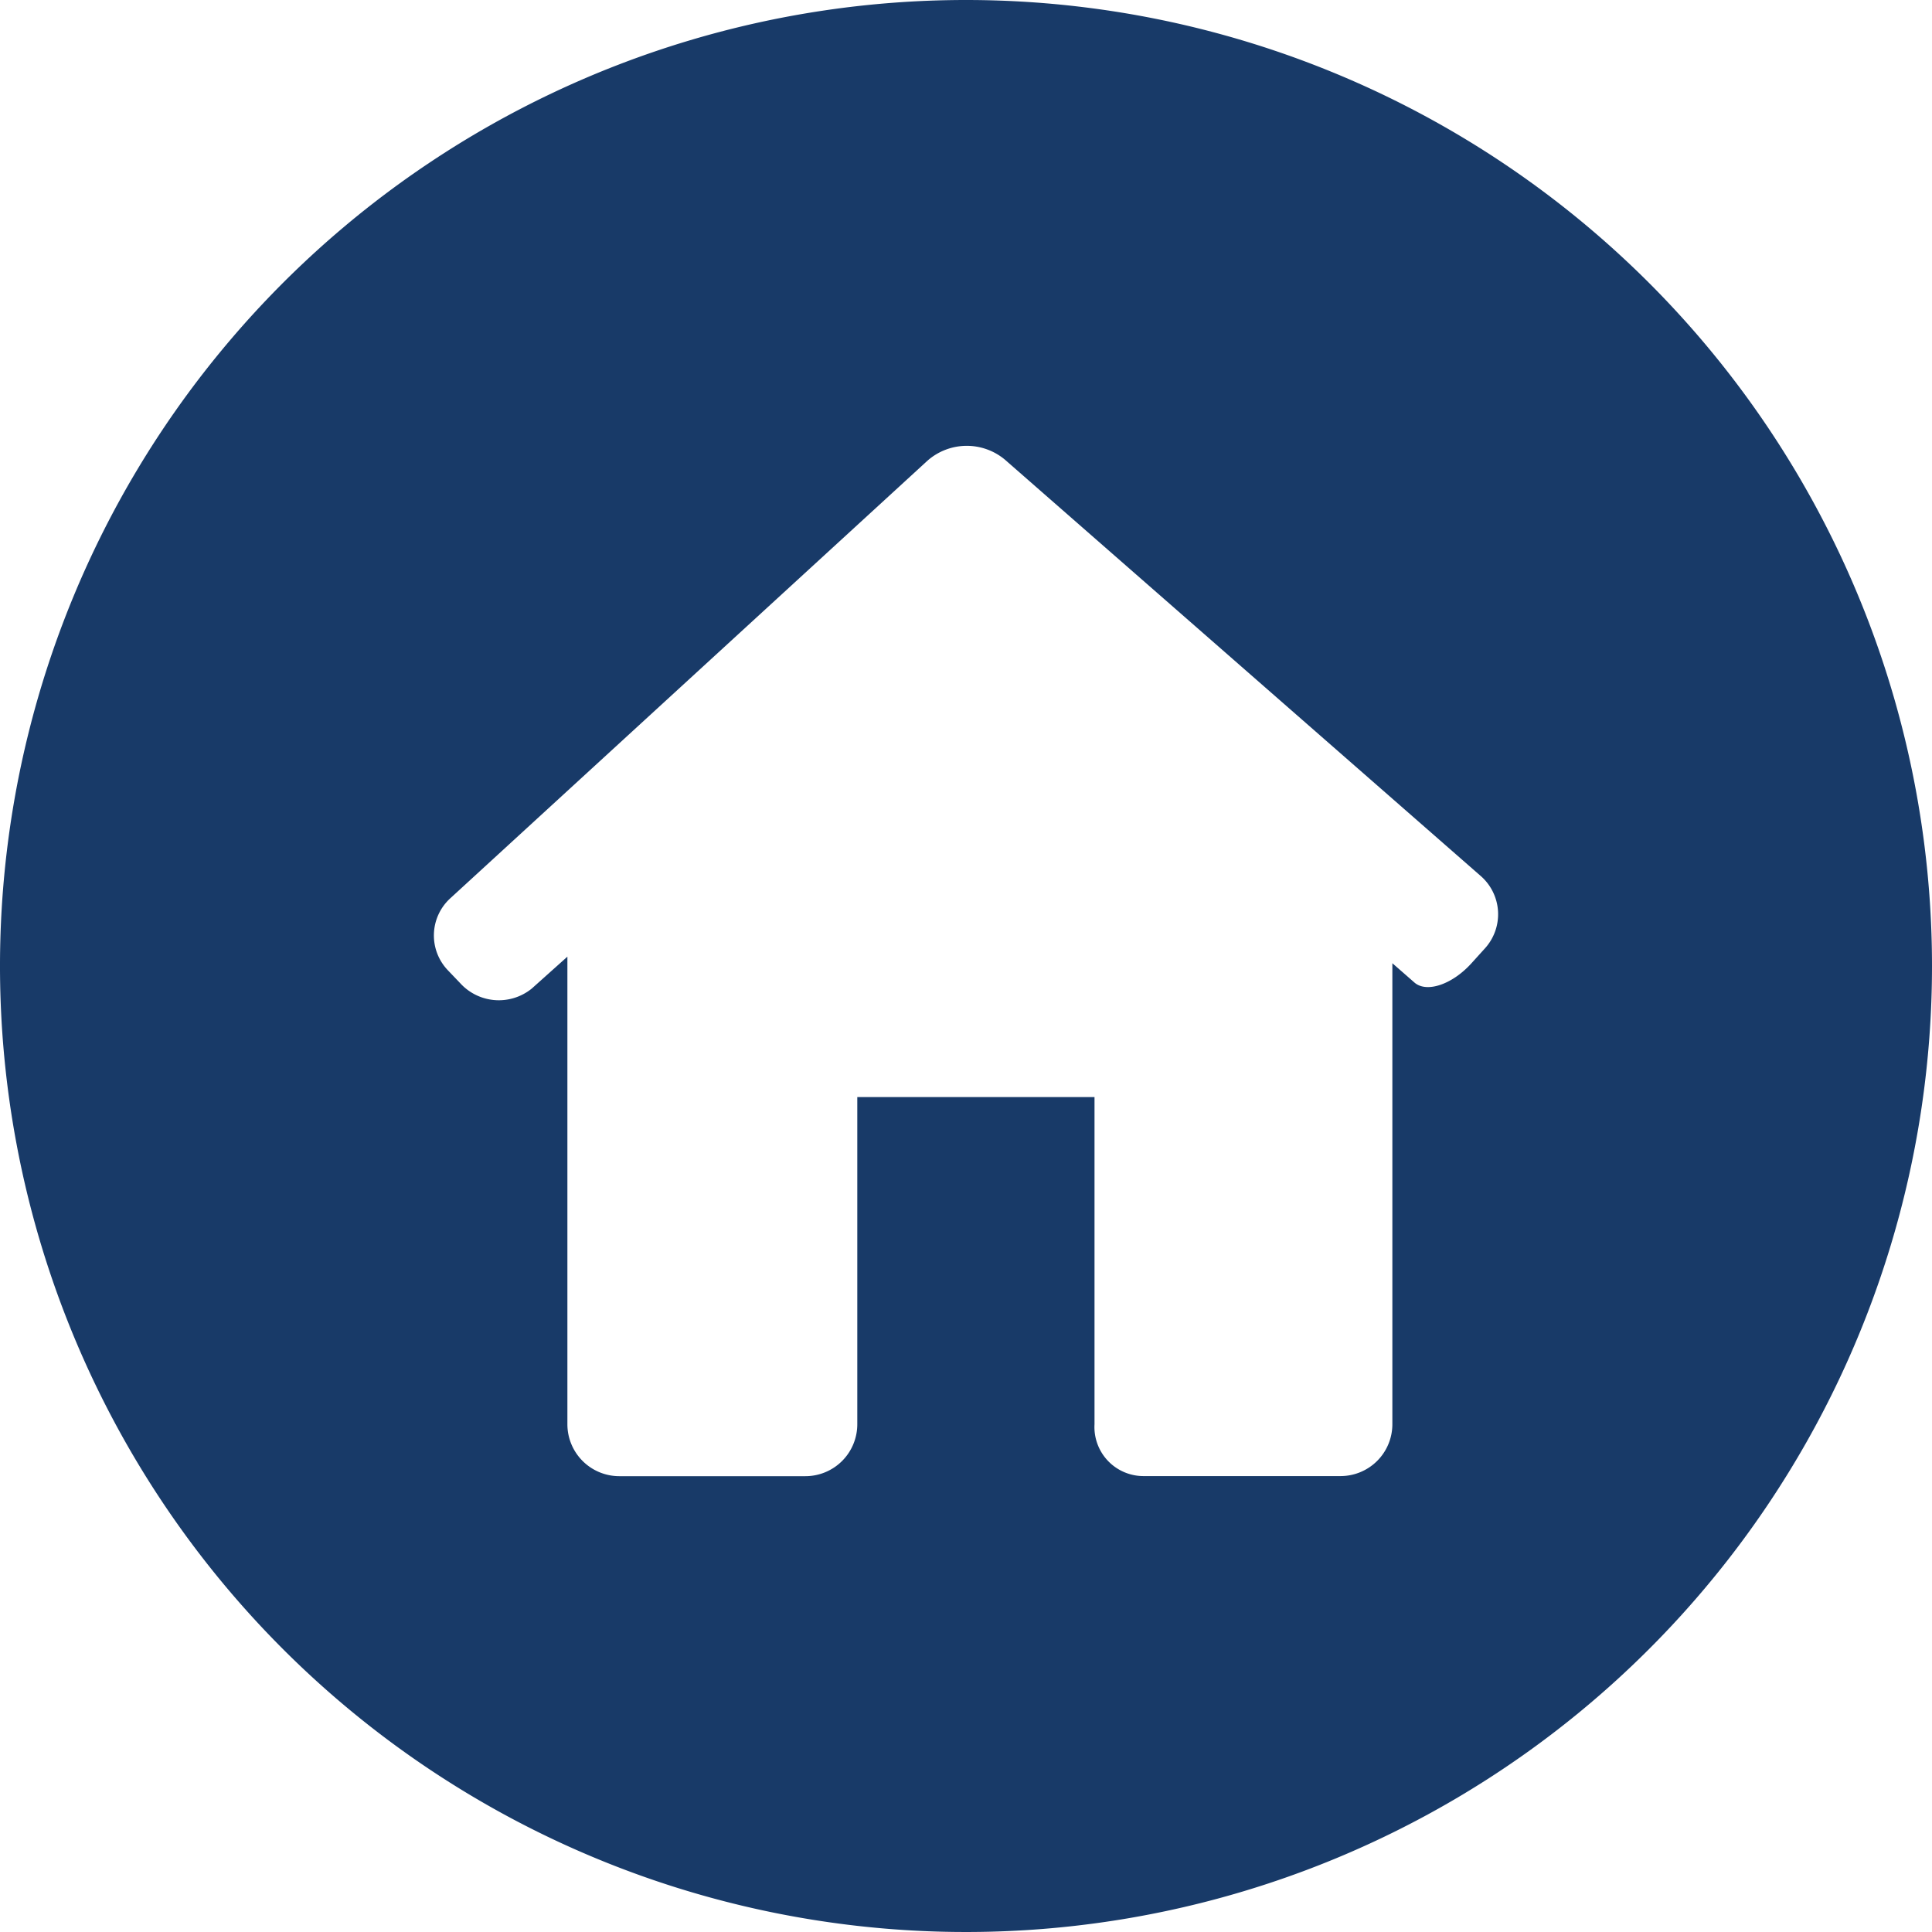
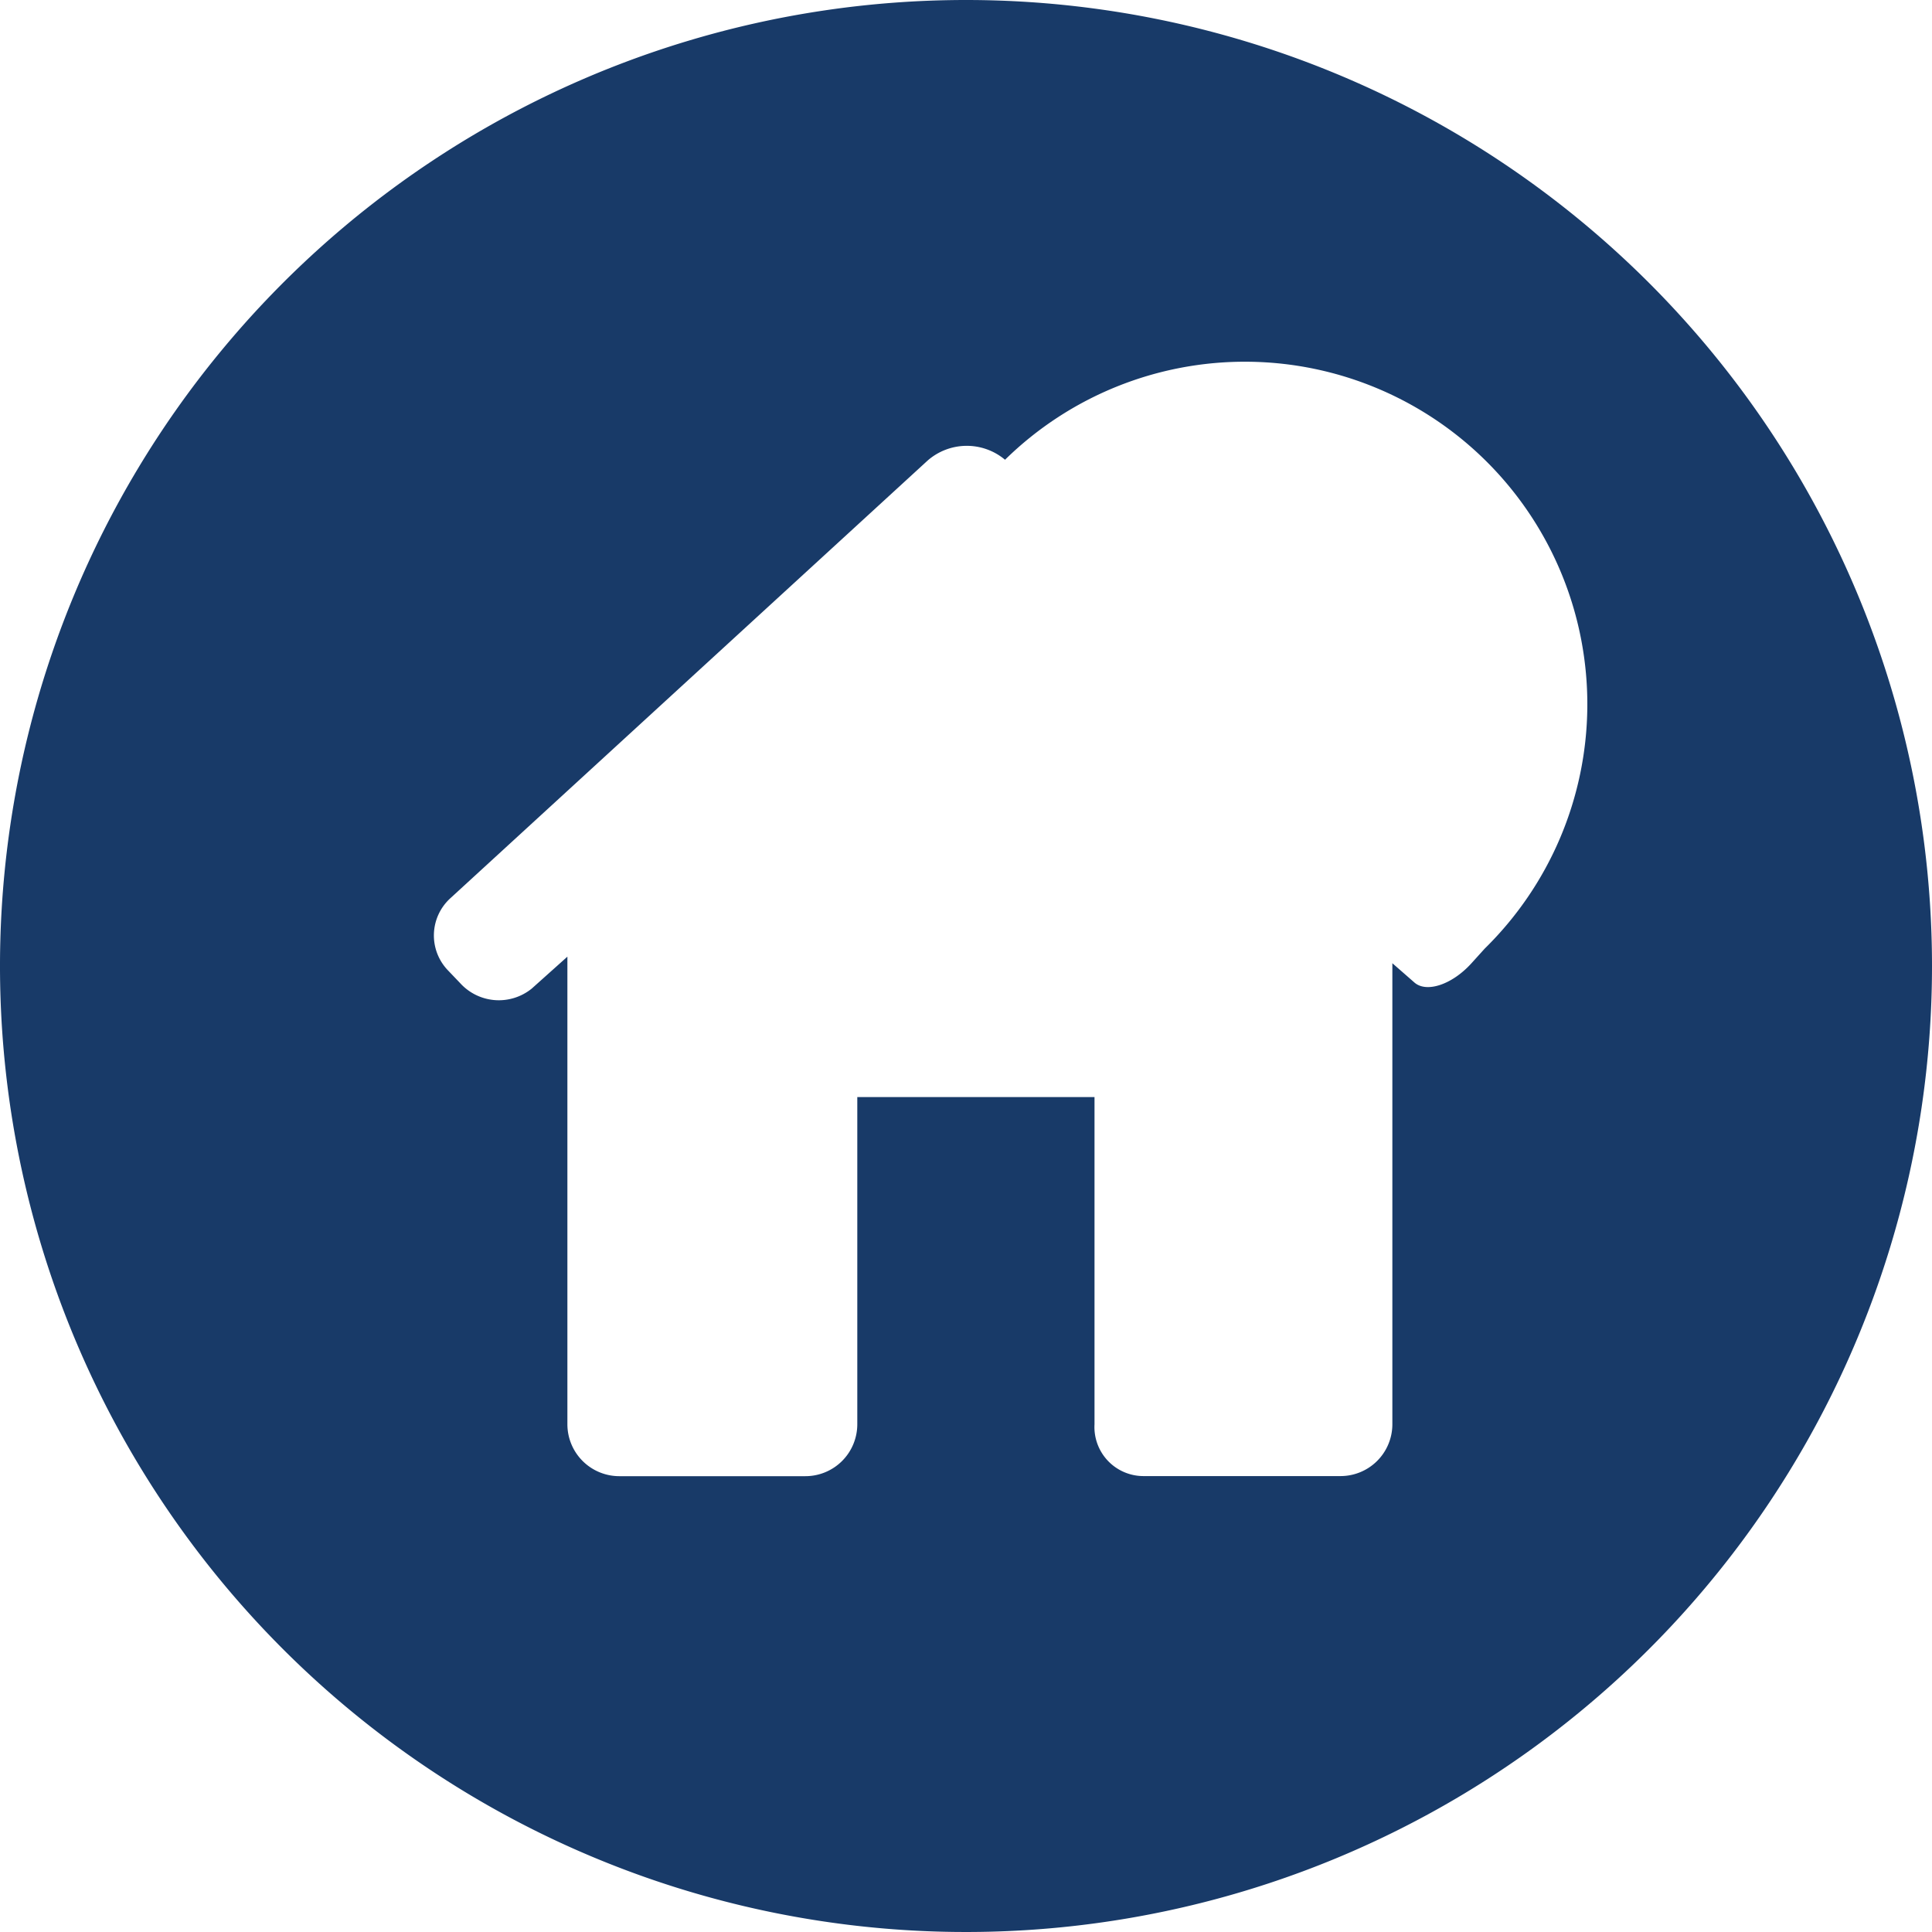
<svg xmlns="http://www.w3.org/2000/svg" id="bereitgestellter_Wohnraum" data-name="bereitgestellter Wohnraum" viewBox="0 0 60 60">
  <title>wohnraum</title>
-   <path d="M30,0A30,30,0,1,0,60,30,30,30,0,0,0,30,0ZM46.11,29.459l-.417.461c-.599.659-1.391.922-1.767.593-.38-.333-.685-.599-.685-.599V44.231a1.61,1.61,0,0,1-1.614,1.61H35.507A1.523,1.523,0,0,1,33.991,44.231V34.07H26.624V44.231A1.612,1.612,0,0,1,25.01,45.844H19.235a1.613,1.613,0,0,1-1.614-1.613V29.71L16.513,30.702a1.622,1.622,0,0,1-2.225-.173l-.37-.387a1.563,1.563,0,0,1,.072-2.25L28.808,14.303a1.847,1.847,0,0,1,2.404-.025l14.769,12.923A1.577,1.577,0,0,1,46.11,29.459Z" fill="#183a68" />
+   <path d="M30,0A30,30,0,1,0,60,30,30,30,0,0,0,30,0ZM46.11,29.459l-.417.461c-.599.659-1.391.922-1.767.593-.38-.333-.685-.599-.685-.599V44.231a1.61,1.61,0,0,1-1.614,1.61H35.507A1.523,1.523,0,0,1,33.991,44.231V34.07H26.624V44.231A1.612,1.612,0,0,1,25.01,45.844H19.235a1.613,1.613,0,0,1-1.614-1.613V29.71L16.513,30.702a1.622,1.622,0,0,1-2.225-.173l-.37-.387a1.563,1.563,0,0,1,.072-2.25L28.808,14.303a1.847,1.847,0,0,1,2.404-.025A1.577,1.577,0,0,1,46.11,29.459Z" fill="#183a68" />
</svg>